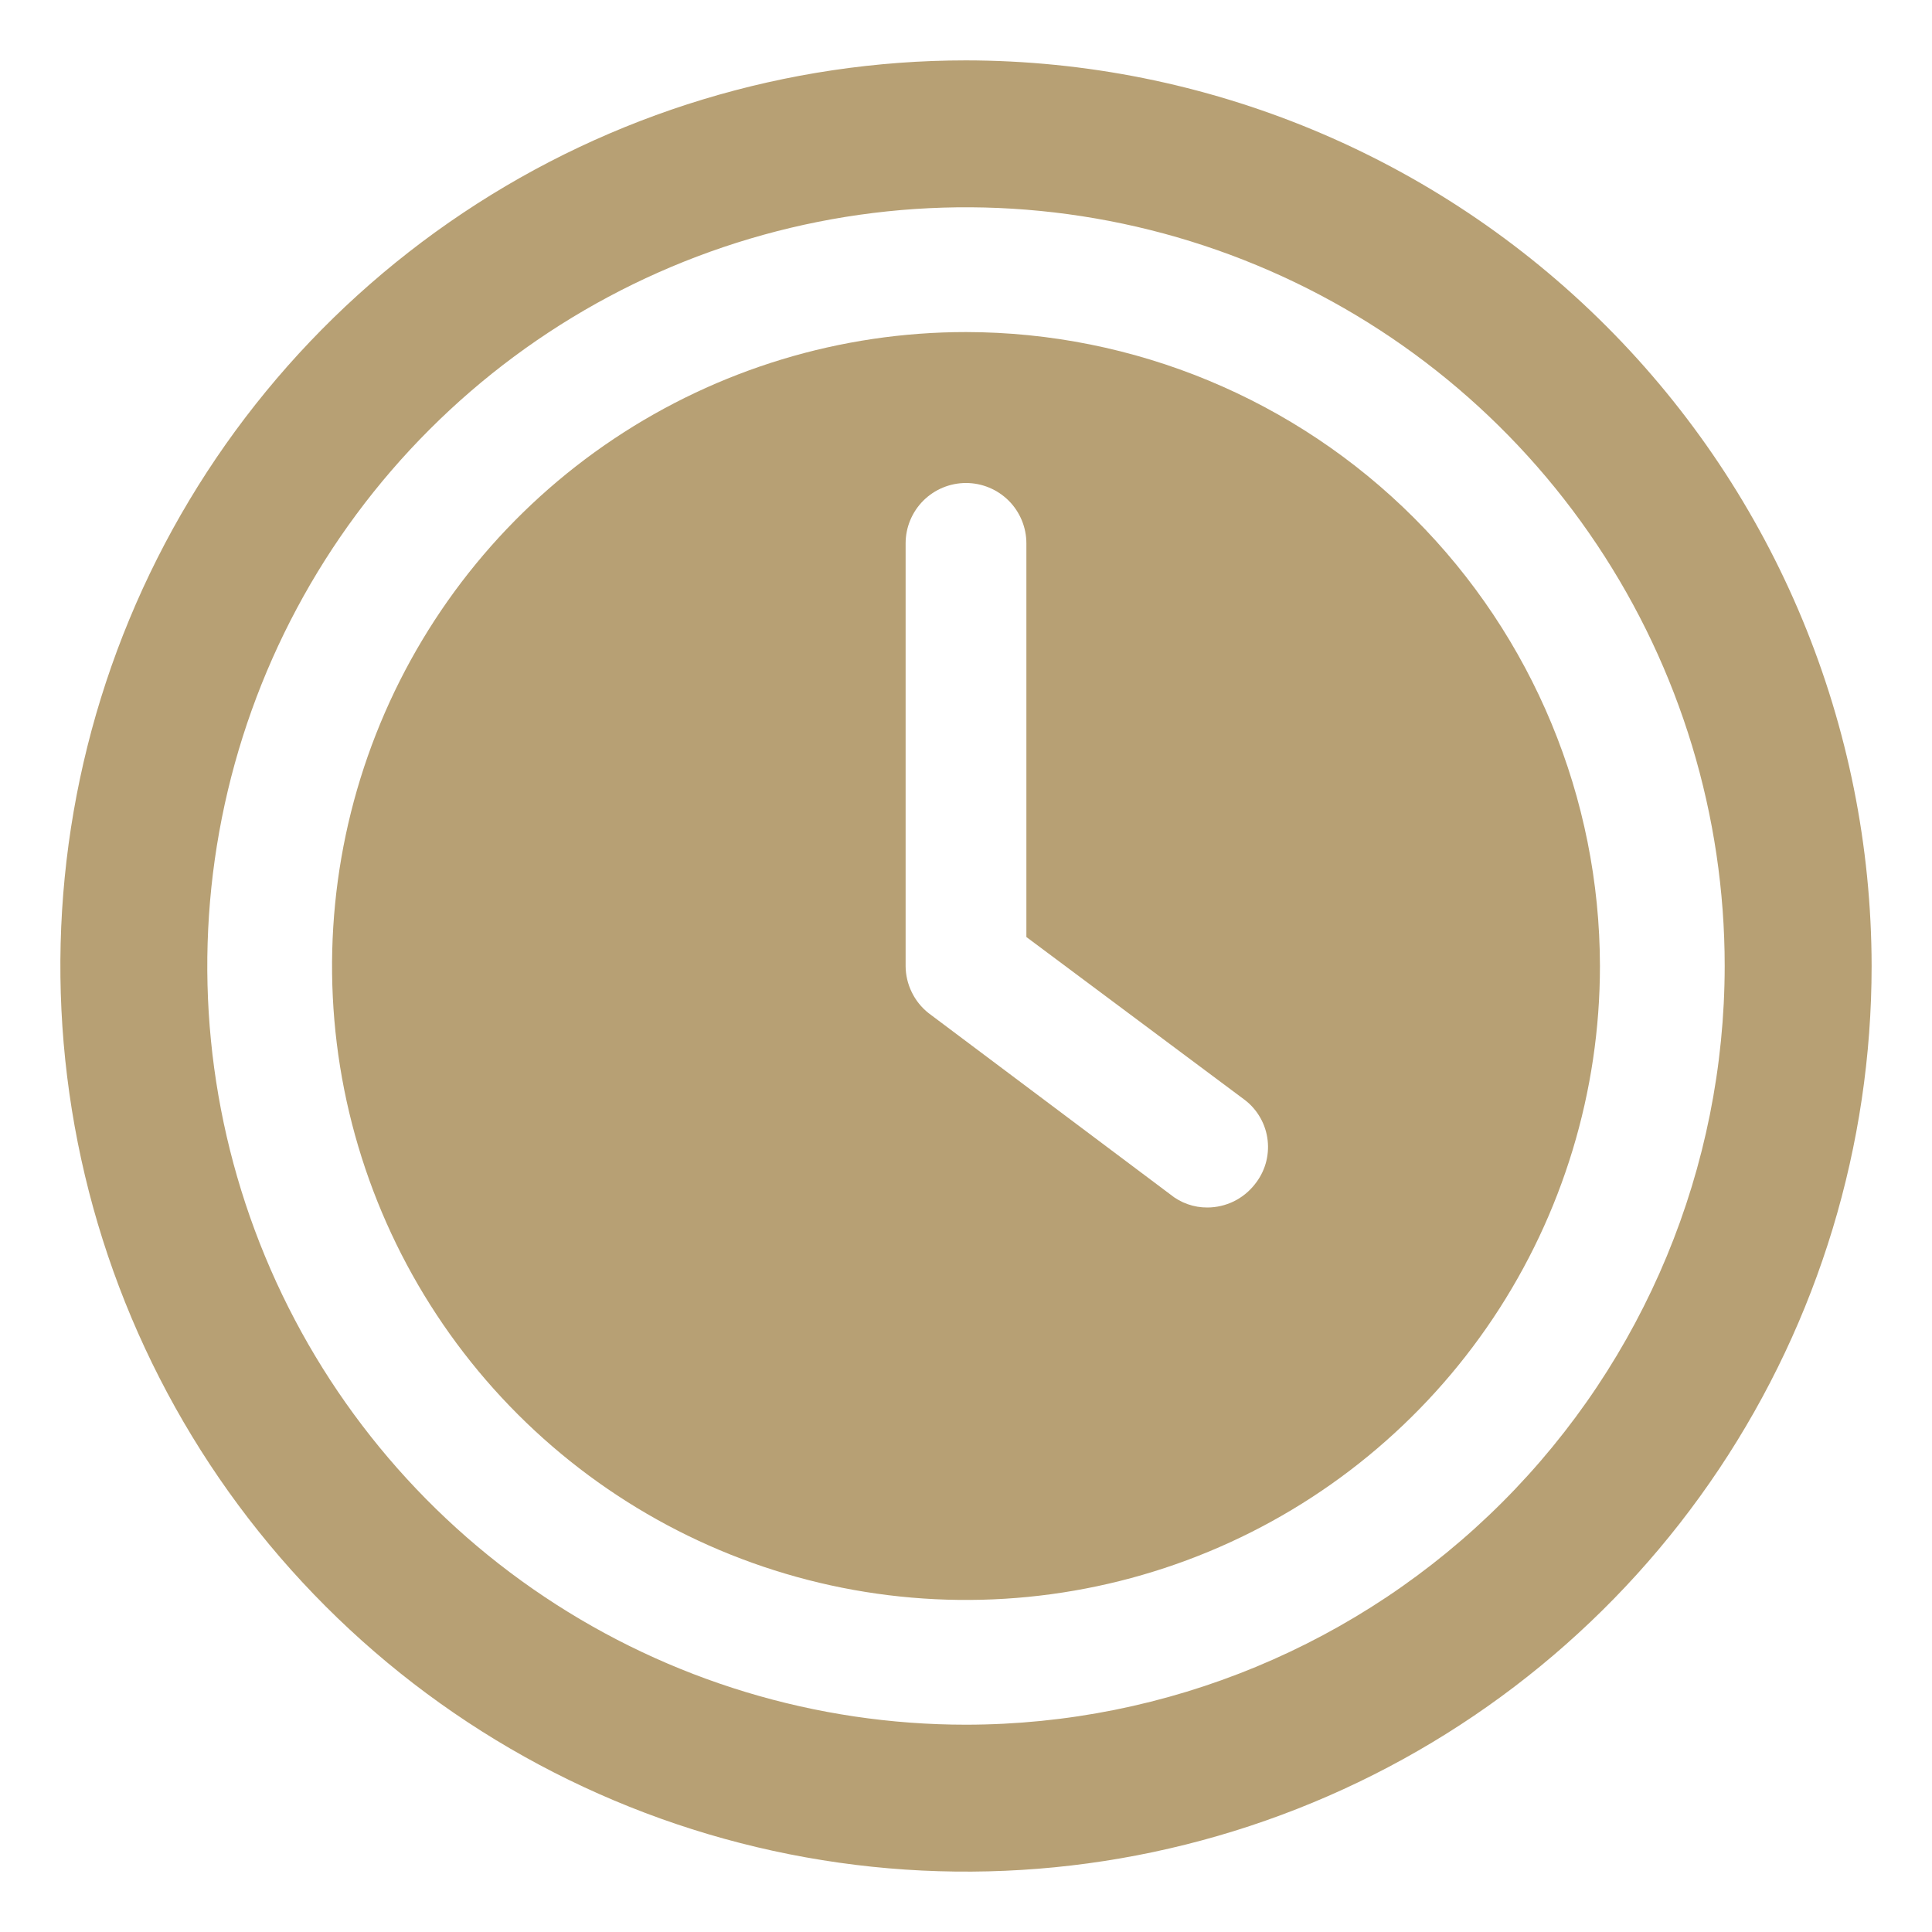
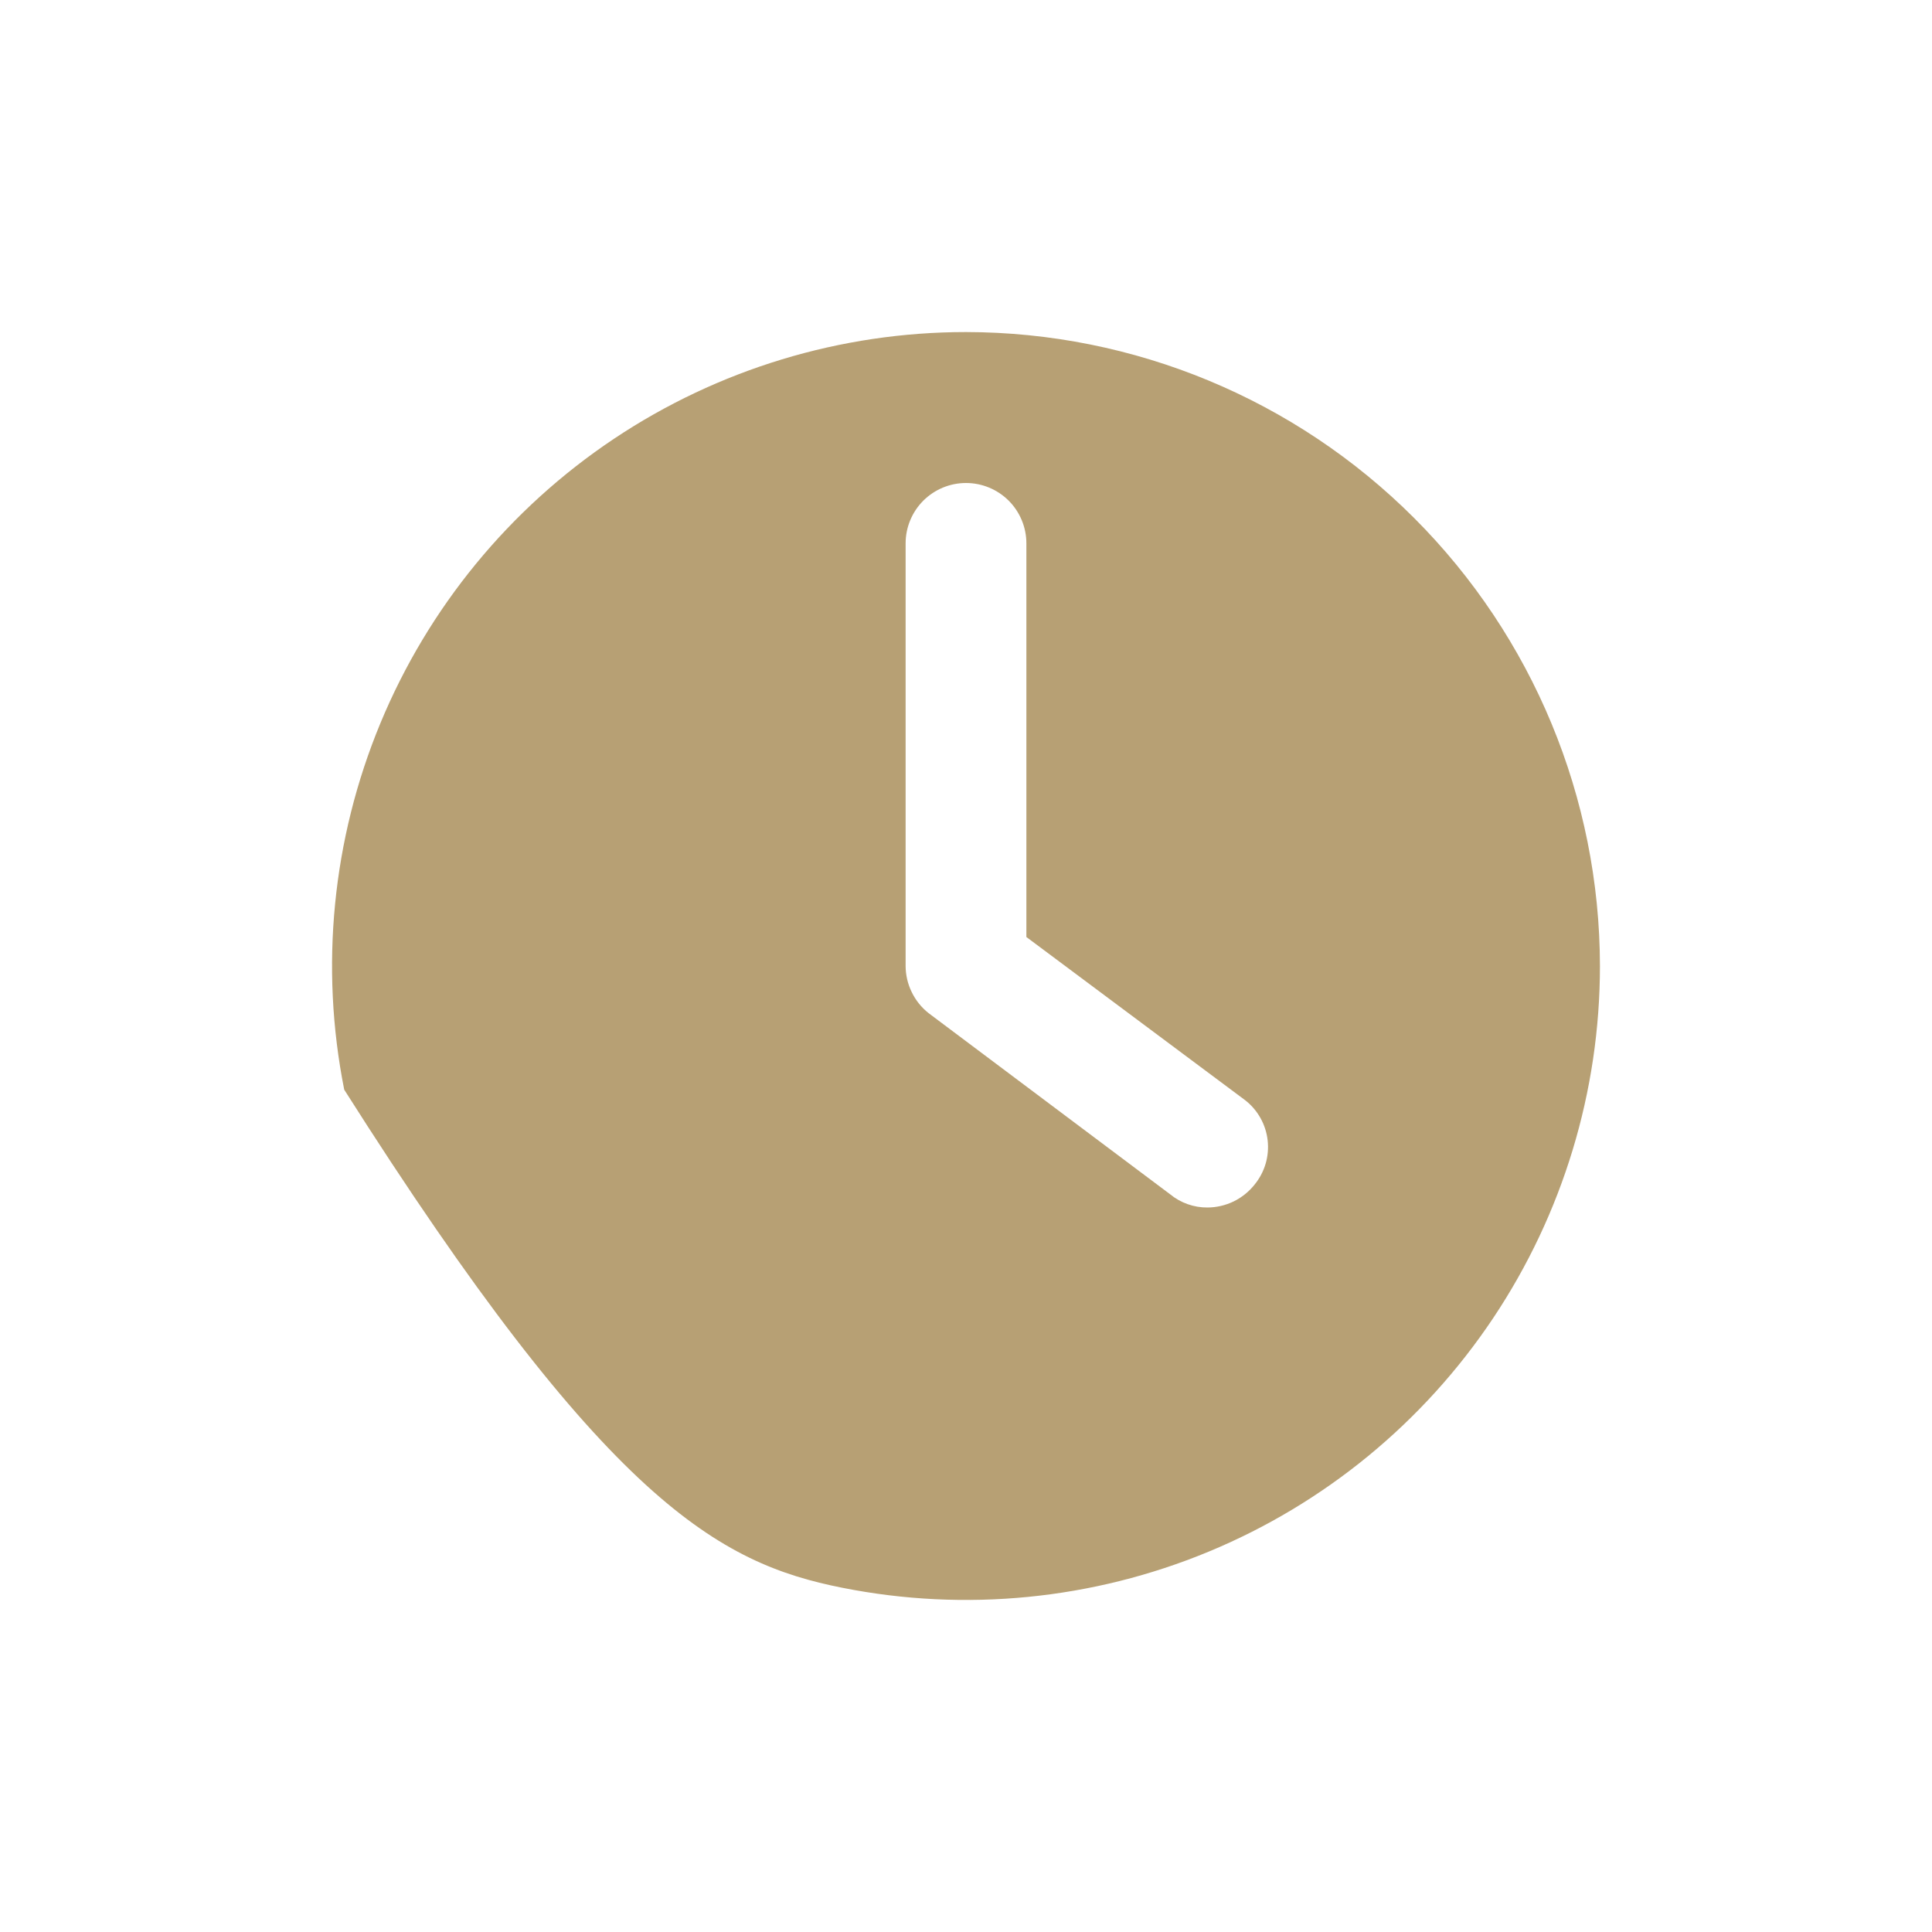
<svg xmlns="http://www.w3.org/2000/svg" width="47" height="47" viewBox="0 0 47 47" fill="none">
  <g id="fi_9148972">
    <g id="Layer 2">
-       <path id="Vector" d="M23.5 8.078C20.45 8.078 17.468 8.983 14.932 10.677C12.396 12.372 10.419 14.78 9.252 17.598C8.085 20.416 7.779 23.517 8.374 26.509C8.97 29.5 10.438 32.248 12.595 34.405C14.752 36.562 17.5 38.031 20.491 38.626C23.483 39.221 26.584 38.915 29.402 37.748C32.22 36.581 34.628 34.604 36.323 32.068C38.017 29.532 38.922 26.55 38.922 23.5C38.917 19.411 37.291 15.491 34.4 12.6C31.509 9.709 27.589 8.083 23.5 8.078ZM30.521 28.817C30.384 28.99 30.21 29.13 30.012 29.227C29.813 29.323 29.596 29.374 29.375 29.375C29.043 29.378 28.72 29.263 28.464 29.052L22.589 24.646C22.416 24.509 22.276 24.335 22.18 24.136C22.083 23.938 22.032 23.721 22.031 23.5V13.219C22.031 12.829 22.186 12.456 22.461 12.18C22.737 11.905 23.11 11.75 23.5 11.75C23.89 11.75 24.263 11.905 24.539 12.18C24.814 12.456 24.969 12.829 24.969 13.219V22.795L30.286 26.761C30.439 26.878 30.566 27.026 30.661 27.194C30.756 27.362 30.816 27.547 30.838 27.739C30.86 27.931 30.843 28.125 30.789 28.31C30.734 28.495 30.643 28.668 30.521 28.817Z" fill="#B7A074" />
-       <path id="Vector_2" d="M23.5 1.469C19.143 1.469 14.883 2.761 11.26 5.182C7.637 7.603 4.813 11.043 3.146 15.069C1.478 19.095 1.042 23.524 1.892 27.798C2.742 32.072 4.84 35.997 7.922 39.078C11.003 42.16 14.928 44.258 19.202 45.108C23.476 45.958 27.905 45.522 31.931 43.854C35.957 42.187 39.398 39.363 41.818 35.74C44.239 32.117 45.531 27.857 45.531 23.5C45.524 17.659 43.201 12.059 39.071 7.929C34.941 3.799 29.341 1.476 23.5 1.469ZM23.5 41.957C19.849 41.957 16.281 40.875 13.246 38.847C10.21 36.819 7.845 33.936 6.448 30.563C5.051 27.191 4.685 23.48 5.397 19.899C6.11 16.319 7.867 13.03 10.449 10.449C13.03 7.867 16.319 6.11 19.899 5.397C23.48 4.685 27.191 5.051 30.563 6.448C33.936 7.845 36.819 10.21 38.847 13.246C40.875 16.281 41.957 19.849 41.957 23.5C41.953 28.394 40.006 33.086 36.546 36.546C33.086 40.006 28.394 41.953 23.5 41.957Z" fill="#B7A074" />
+       <path id="Vector" d="M23.5 8.078C20.45 8.078 17.468 8.983 14.932 10.677C12.396 12.372 10.419 14.78 9.252 17.598C8.085 20.416 7.779 23.517 8.374 26.509C14.752 36.562 17.5 38.031 20.491 38.626C23.483 39.221 26.584 38.915 29.402 37.748C32.22 36.581 34.628 34.604 36.323 32.068C38.017 29.532 38.922 26.55 38.922 23.5C38.917 19.411 37.291 15.491 34.4 12.6C31.509 9.709 27.589 8.083 23.5 8.078ZM30.521 28.817C30.384 28.99 30.21 29.13 30.012 29.227C29.813 29.323 29.596 29.374 29.375 29.375C29.043 29.378 28.72 29.263 28.464 29.052L22.589 24.646C22.416 24.509 22.276 24.335 22.18 24.136C22.083 23.938 22.032 23.721 22.031 23.5V13.219C22.031 12.829 22.186 12.456 22.461 12.18C22.737 11.905 23.11 11.75 23.5 11.75C23.89 11.75 24.263 11.905 24.539 12.18C24.814 12.456 24.969 12.829 24.969 13.219V22.795L30.286 26.761C30.439 26.878 30.566 27.026 30.661 27.194C30.756 27.362 30.816 27.547 30.838 27.739C30.86 27.931 30.843 28.125 30.789 28.31C30.734 28.495 30.643 28.668 30.521 28.817Z" fill="#B7A074" />
    </g>
  </g>
</svg>